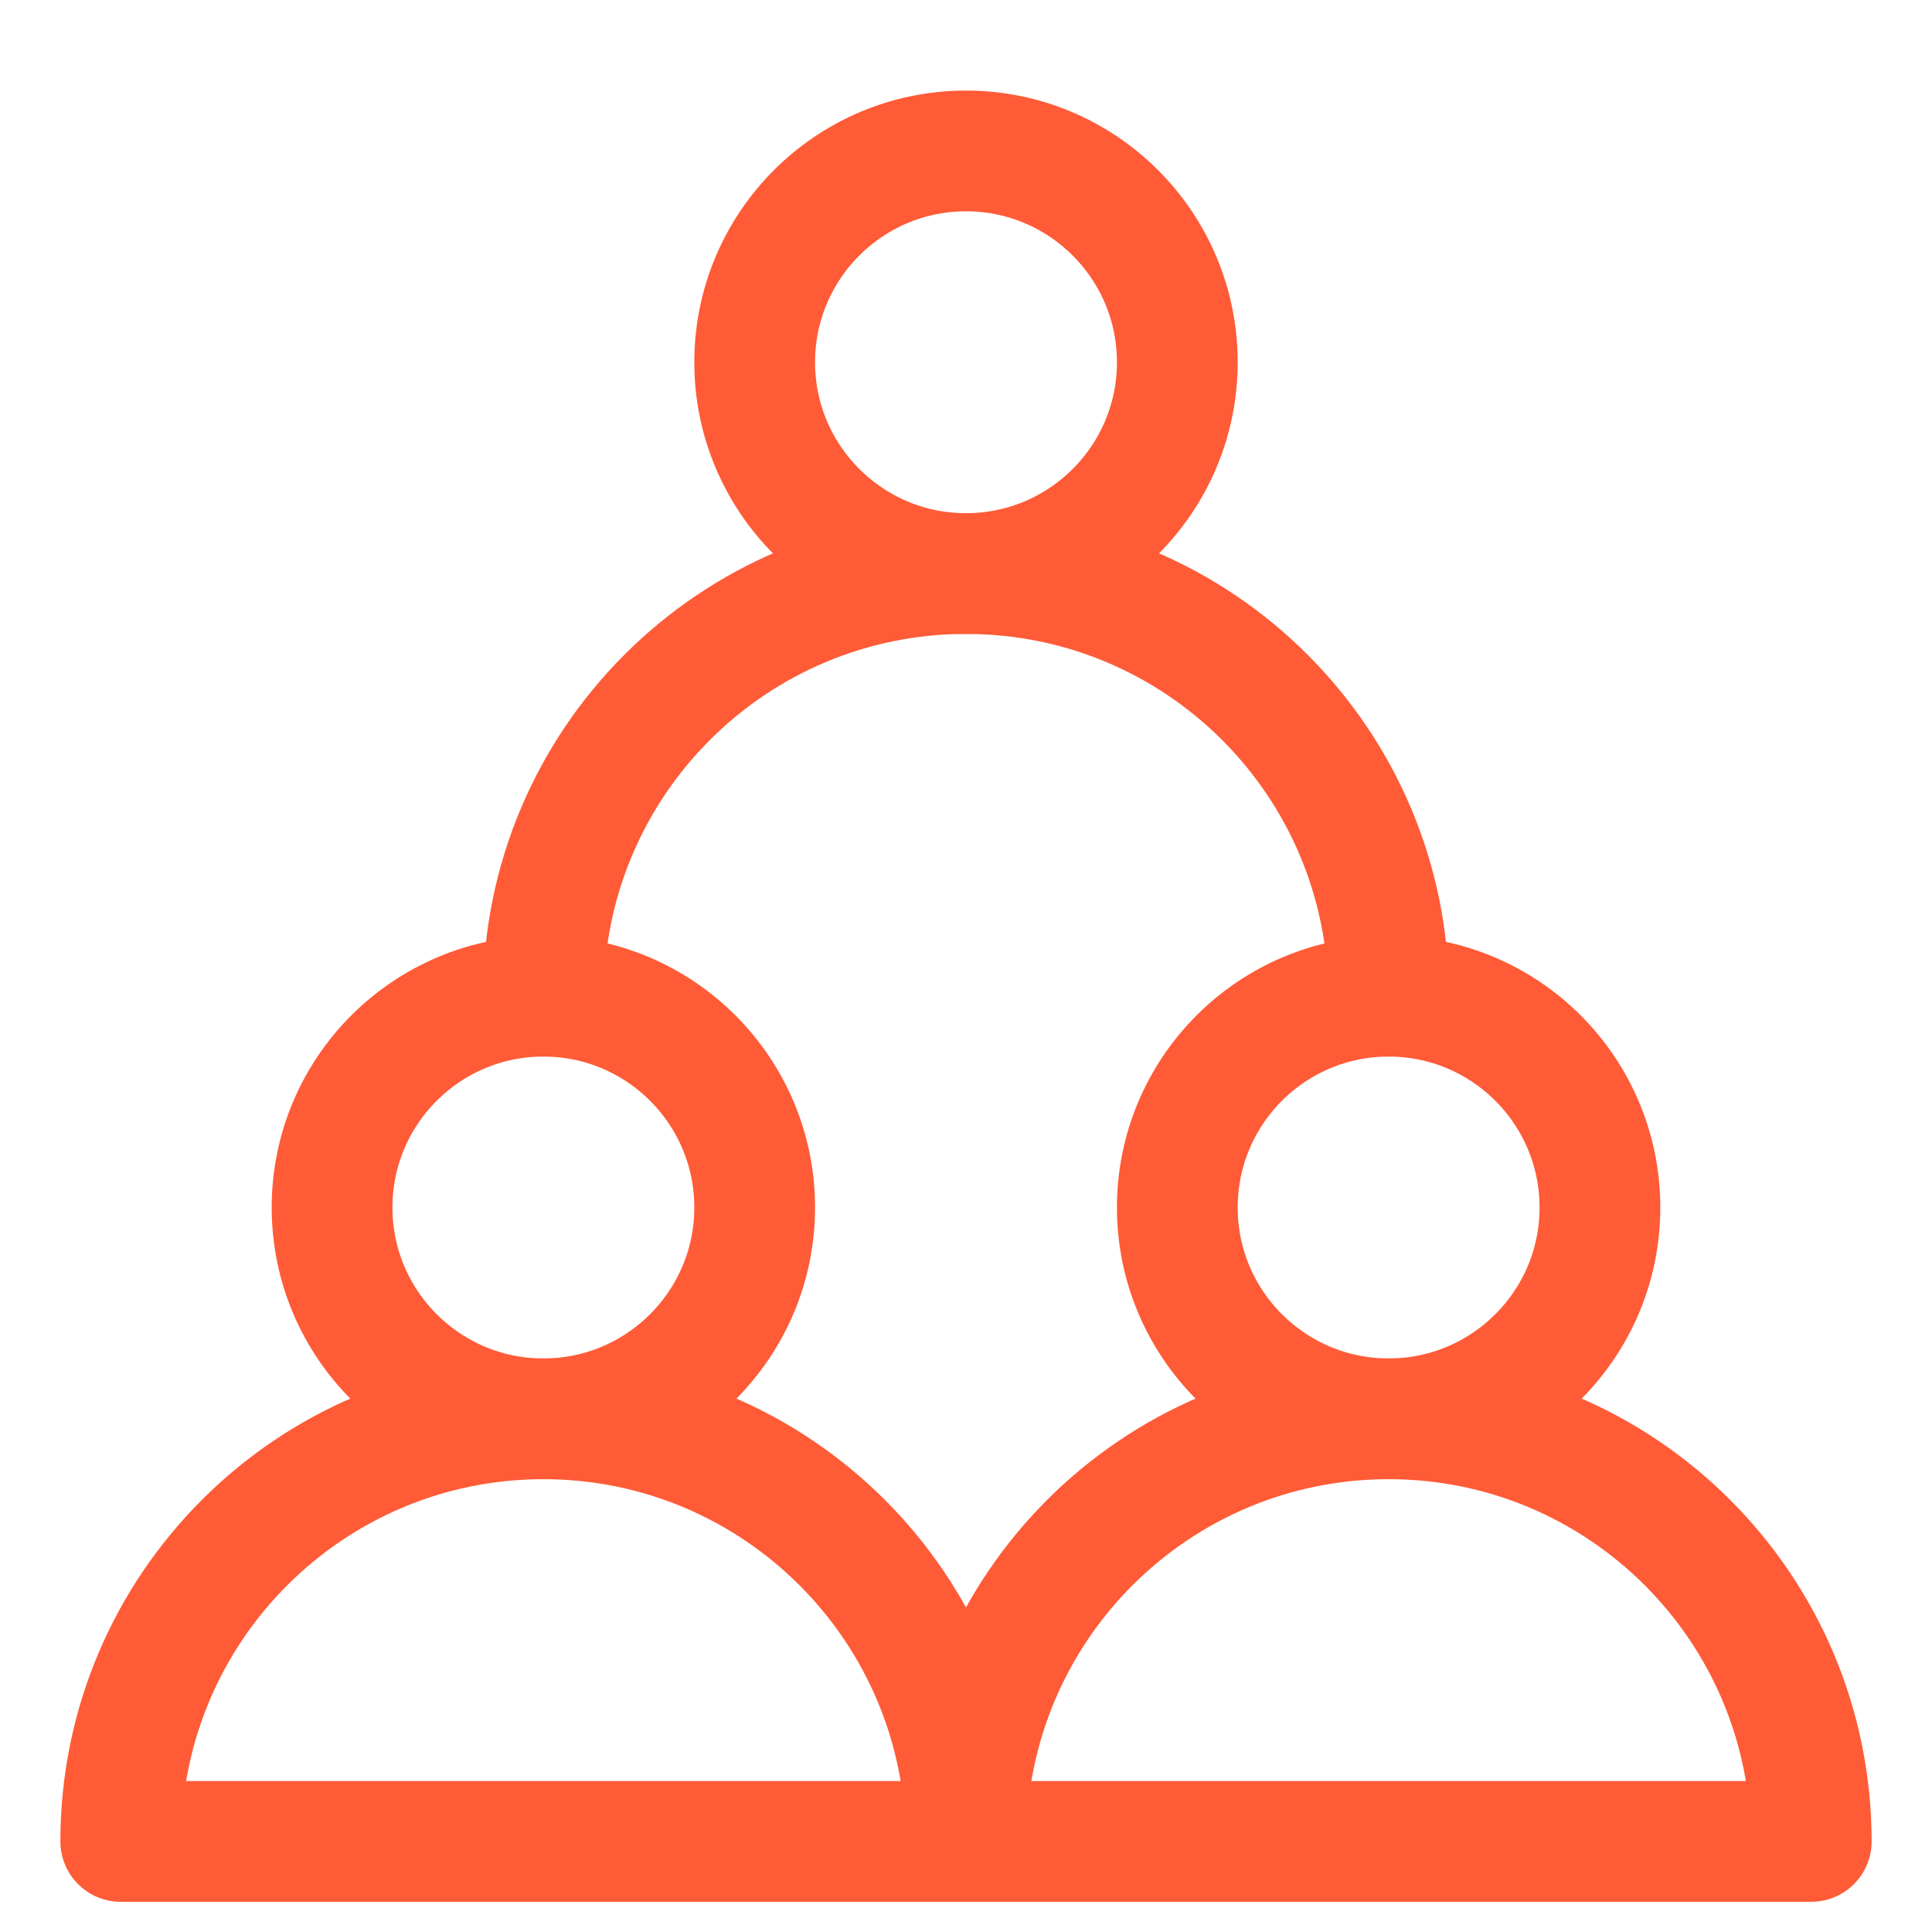
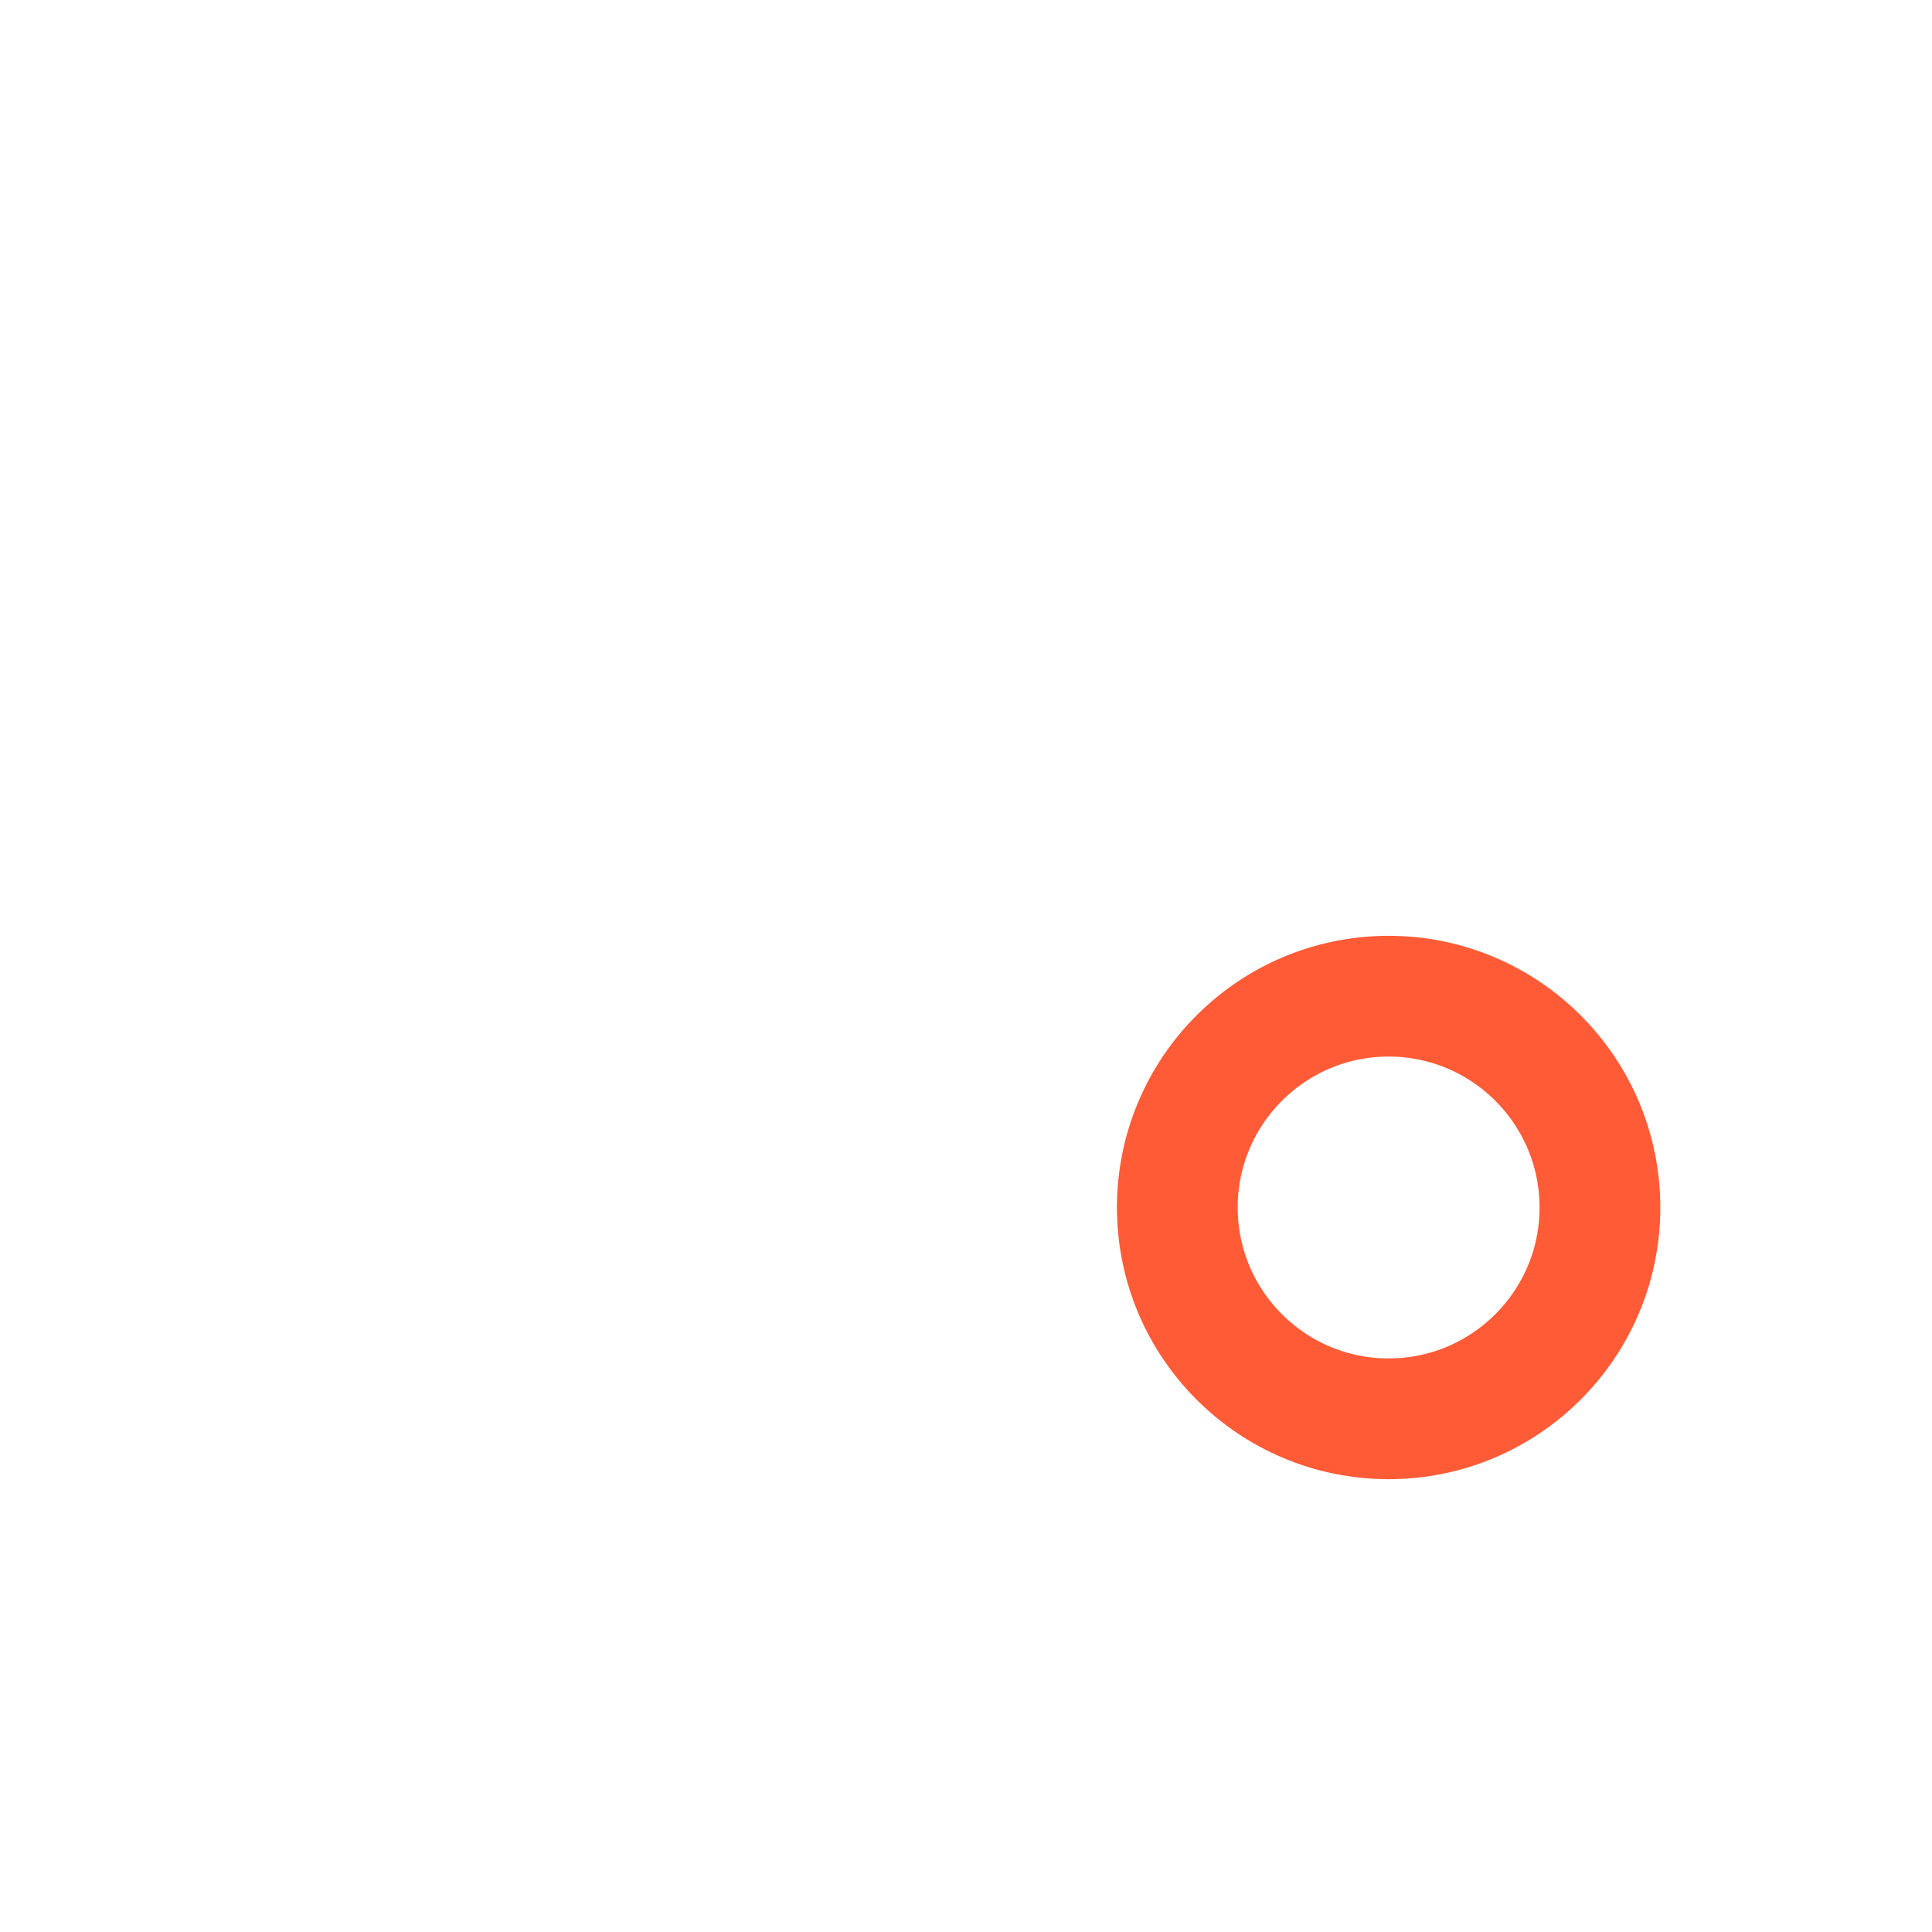
<svg xmlns="http://www.w3.org/2000/svg" width="16" height="16" viewBox="0 0 16 16" fill="none">
-   <path d="M4.5 11.75C5.466 11.75 6.25 10.966 6.25 10C6.25 9.034 5.466 8.25 4.5 8.25C3.534 8.25 2.75 9.034 2.75 10C2.75 10.966 3.534 11.75 4.5 11.75Z" stroke="#FF5B37" stroke-linecap="round" stroke-linejoin="round" />
  <path d="M11.5 11.75C12.466 11.75 13.25 10.966 13.25 10C13.25 9.034 12.466 8.25 11.5 8.25C10.534 8.25 9.75 9.034 9.75 10C9.75 10.966 10.534 11.75 11.5 11.75Z" stroke="#FF5B37" stroke-linecap="round" stroke-linejoin="round" />
-   <path d="M8 4.75C8.966 4.75 9.75 3.966 9.75 3C9.75 2.034 8.966 1.25 8 1.25C7.034 1.25 6.25 2.034 6.25 3C6.25 3.966 7.034 4.75 8 4.75Z" stroke="#FF5B37" stroke-linecap="round" stroke-linejoin="round" />
-   <path d="M11.5 8.25C11.5 6.317 9.933 4.75 8 4.75C6.067 4.75 4.5 6.317 4.5 8.25M8 15.25C8 13.317 6.433 11.75 4.5 11.75C2.567 11.75 1 13.317 1 15.25H8ZM15 15.25C15 13.317 13.433 11.75 11.5 11.75C9.567 11.75 8 13.317 8 15.25H15Z" stroke="#FF5B37" stroke-linecap="round" stroke-linejoin="round" />
</svg>